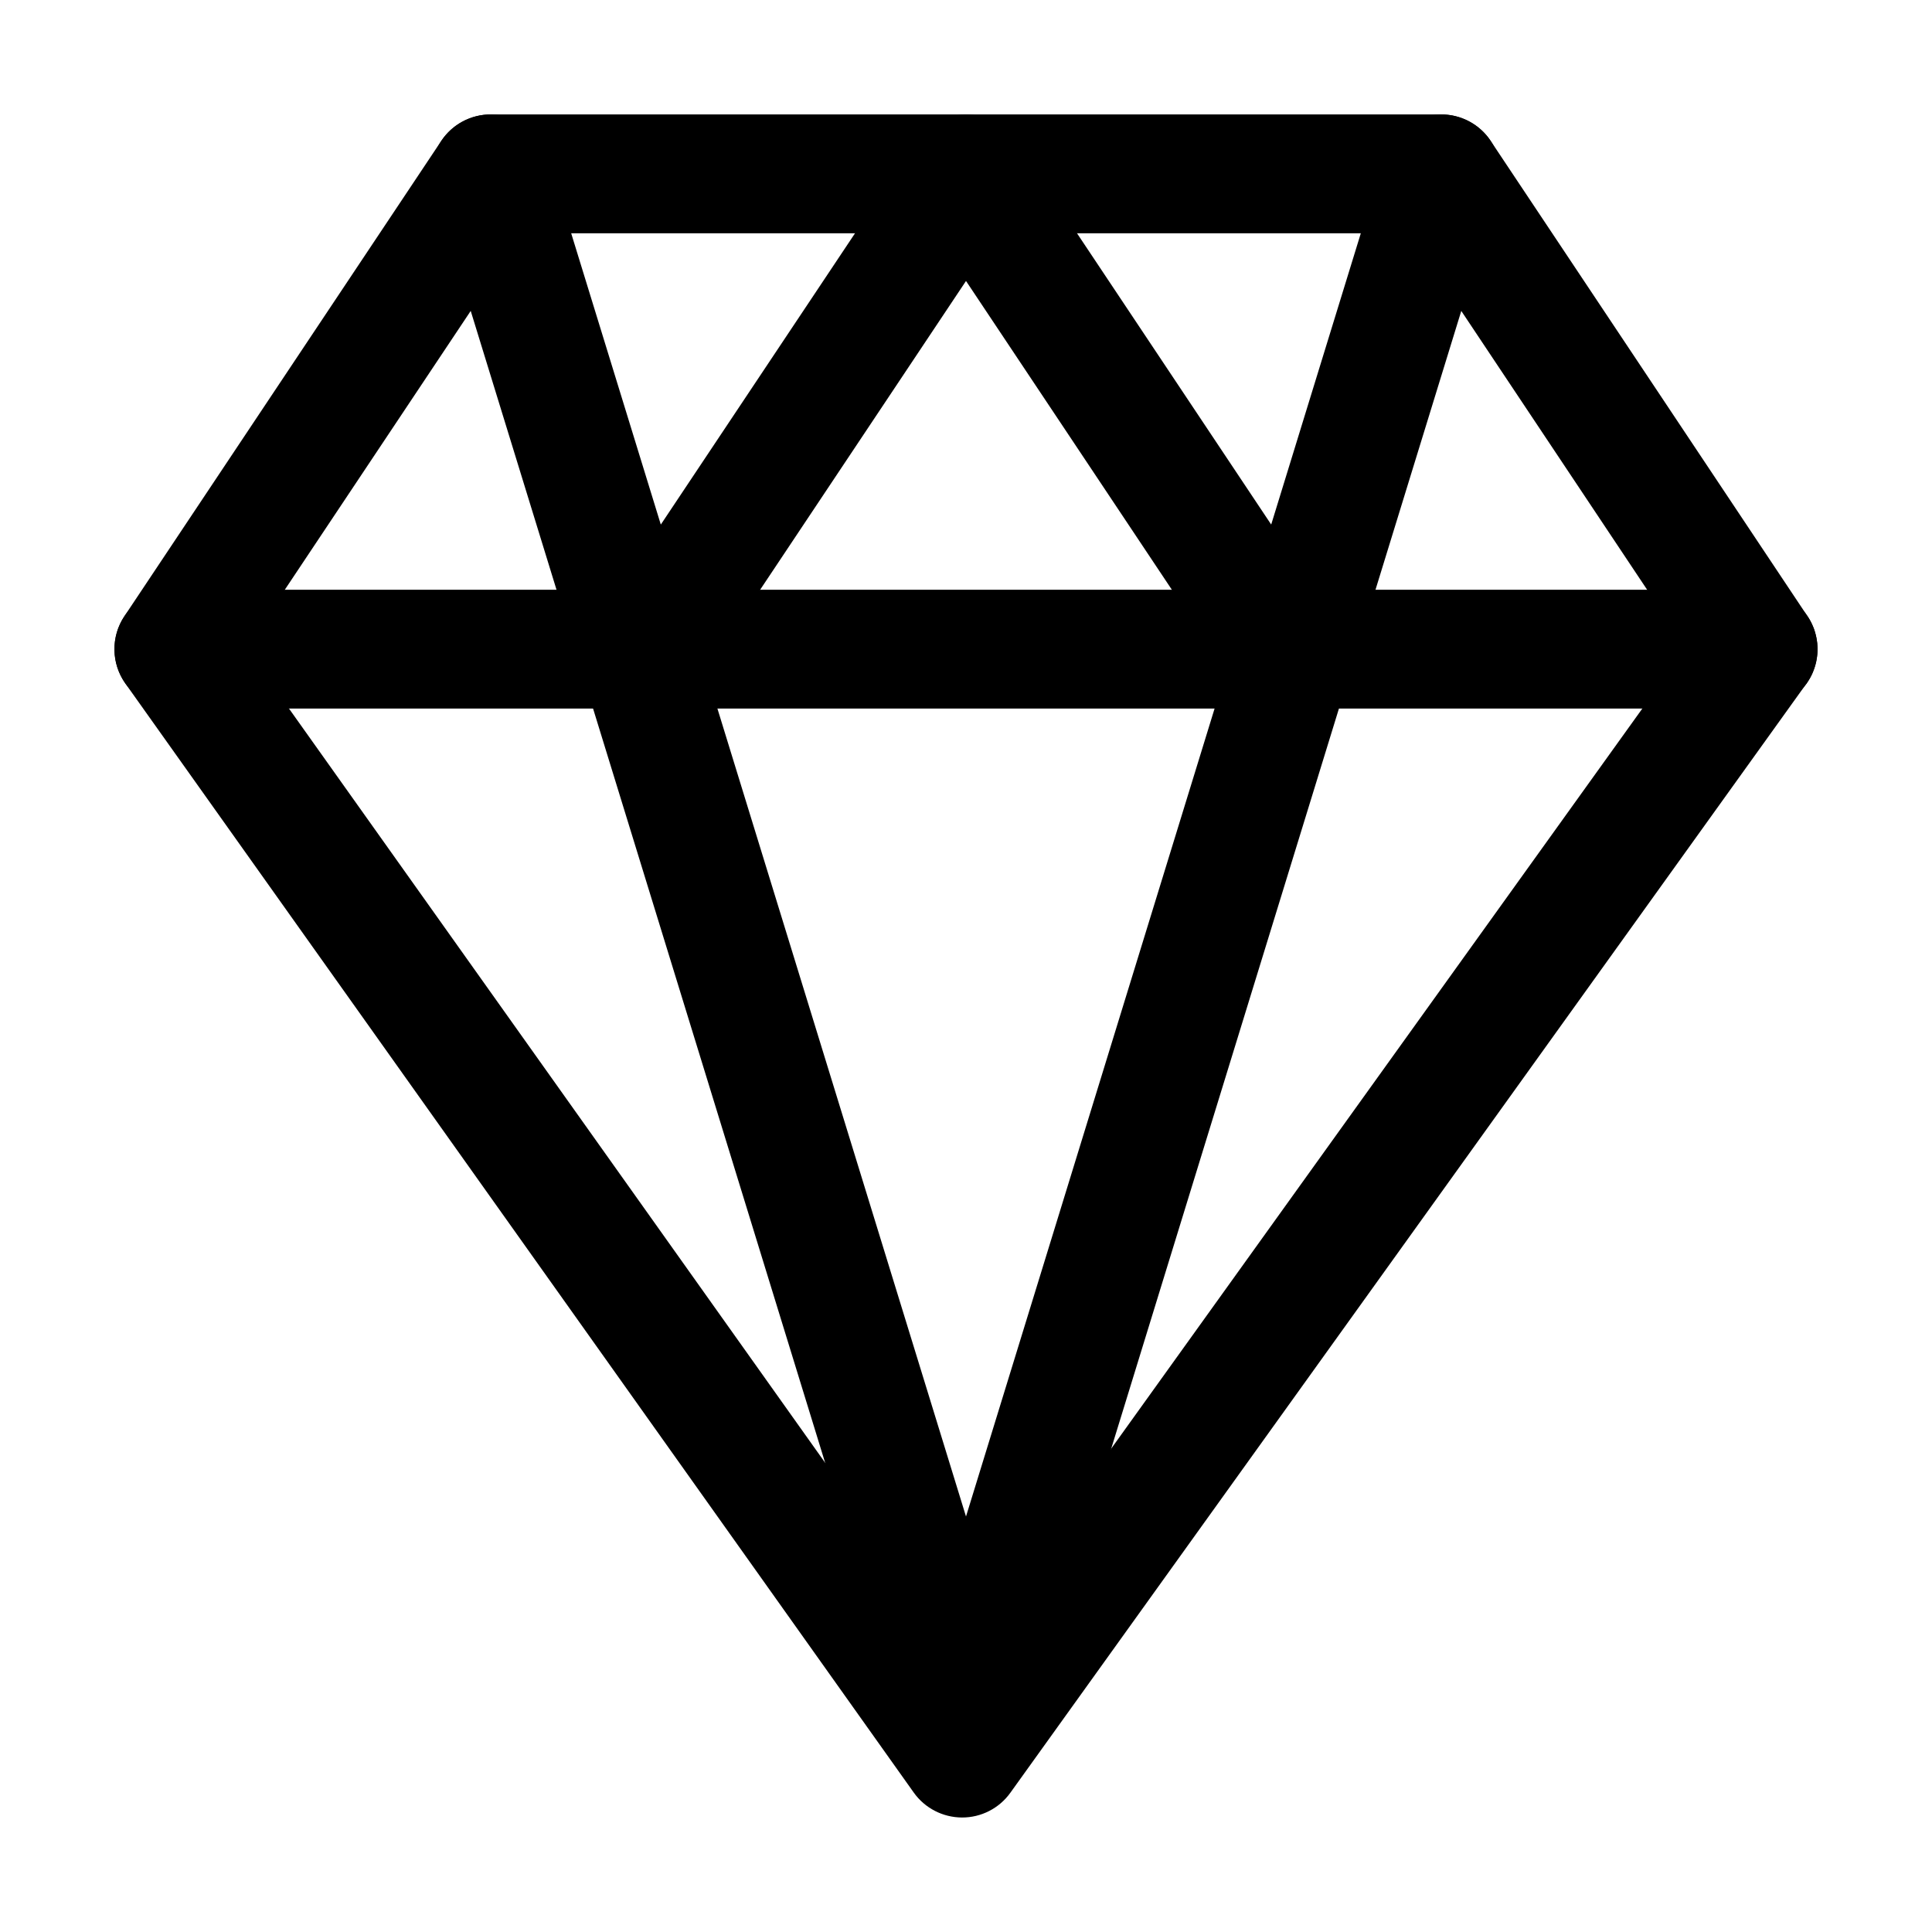
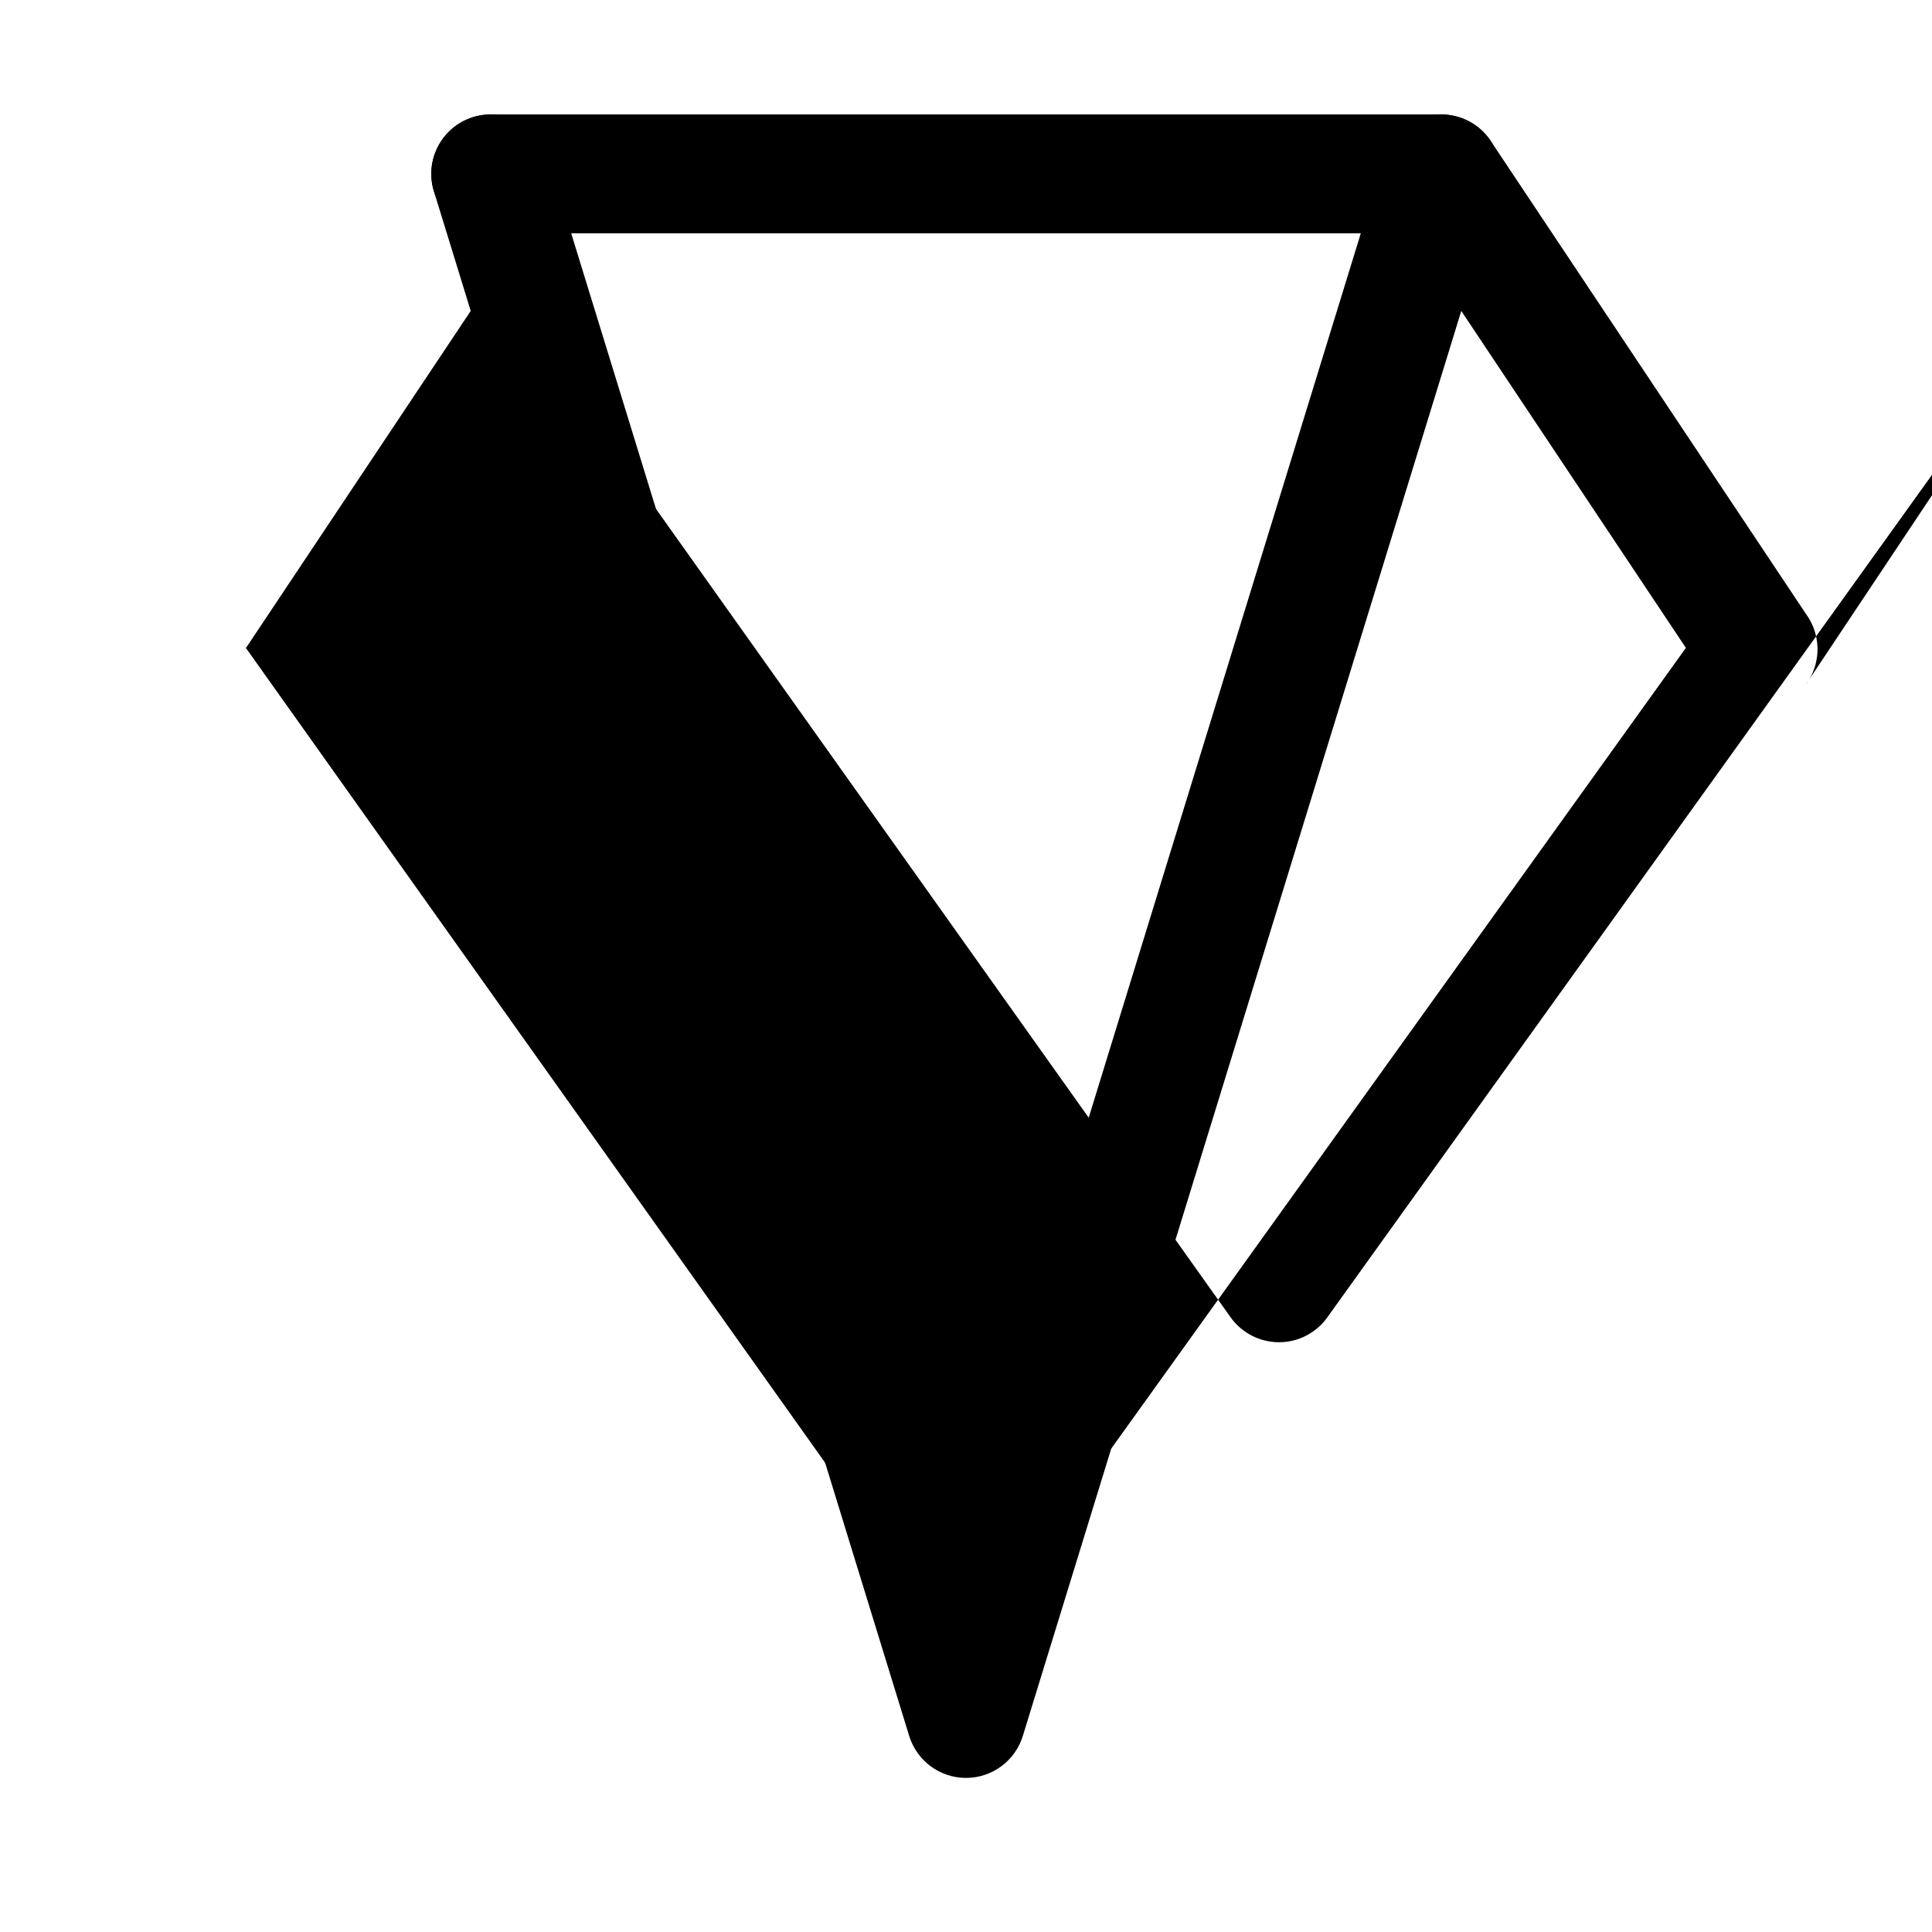
<svg xmlns="http://www.w3.org/2000/svg" fill="#000000" width="800px" height="800px" version="1.1" viewBox="144 144 512 512">
  <g fill-rule="evenodd">
-     <path d="m622.58 325.39 0.148-0.188 0.336-0.504 0.398-0.652 0.125-0.188 0.125-0.23 0.125-0.25 0.125-0.211 0.211-0.461 0.125-0.25 0.188-0.461c0.484-1.176 0.82-2.371 0.988-3.59l0.062-0.398 0.082-0.754 0.039-0.758v-0.754l-0.02-0.379-0.043-0.754-0.043-0.398c-0.148-1.219-0.441-2.434-0.859-3.633l-0.188-0.461-0.316-0.715-0.105-0.23-0.125-0.25-0.125-0.23-0.105-0.211-0.273-0.484-0.105-0.168-0.418-0.652-0.043-0.043-83.844-125.79c-2.918-4.387-7.828-7.012-13.098-7.012h-251.91c-5.269 0-10.18 2.625-13.098 7.012l-83.969 125.95c-3.633 5.438-3.504 12.531 0.273 17.863l208.91 293.89c2.938 4.137 7.703 6.59 12.785 6.613 5.082 0.02 9.867-2.434 12.824-6.57l210.8-293.7zm-31.805-9.699-73.242-109.87h-235.07l-73.285 109.91 189.88 267.1 191.72-267.14z" />
-     <path d="m609.92 300.29h-419.84c-8.691 0-15.742 7.055-15.742 15.742 0 8.691 7.055 15.742 15.742 15.742h419.84c8.691 0 15.742-7.055 15.742-15.742 0-8.691-7.055-15.742-15.742-15.742z" />
+     <path d="m622.58 325.39 0.148-0.188 0.336-0.504 0.398-0.652 0.125-0.188 0.125-0.23 0.125-0.25 0.125-0.211 0.211-0.461 0.125-0.25 0.188-0.461c0.484-1.176 0.82-2.371 0.988-3.59l0.062-0.398 0.082-0.754 0.039-0.758v-0.754l-0.02-0.379-0.043-0.754-0.043-0.398c-0.148-1.219-0.441-2.434-0.859-3.633l-0.188-0.461-0.316-0.715-0.105-0.23-0.125-0.25-0.125-0.23-0.105-0.211-0.273-0.484-0.105-0.168-0.418-0.652-0.043-0.043-83.844-125.79c-2.918-4.387-7.828-7.012-13.098-7.012h-251.91c-5.269 0-10.18 2.625-13.098 7.012c-3.633 5.438-3.504 12.531 0.273 17.863l208.91 293.89c2.938 4.137 7.703 6.59 12.785 6.613 5.082 0.02 9.867-2.434 12.824-6.57l210.8-293.7zm-31.805-9.699-73.242-109.87h-235.07l-73.285 109.91 189.88 267.1 191.72-267.14z" />
    <path d="m510.9 185.44-110.9 360.45-110.9-360.45c-2.562-8.293-11.379-12.973-19.691-10.41-8.293 2.562-12.973 11.379-10.41 19.691l125.95 409.34c2.035 6.59 8.145 11.105 15.051 11.105s13.016-4.512 15.051-11.105l125.95-409.34c2.562-8.312-2.121-17.129-10.41-19.691-8.312-2.562-17.129 2.121-19.691 10.41z" />
-     <path d="m329.13 324.76 70.871-106.3 70.871 106.3c4.828 7.223 14.609 9.195 21.832 4.367s9.195-14.609 4.367-21.832l-83.969-125.95c-2.918-4.387-7.828-7.012-13.098-7.012-5.269 0-10.18 2.625-13.098 7.012l-83.969 125.95c-4.828 7.223-2.856 17.004 4.367 21.832 7.223 4.828 17.004 2.856 21.832-4.367z" />
  </g>
</svg>